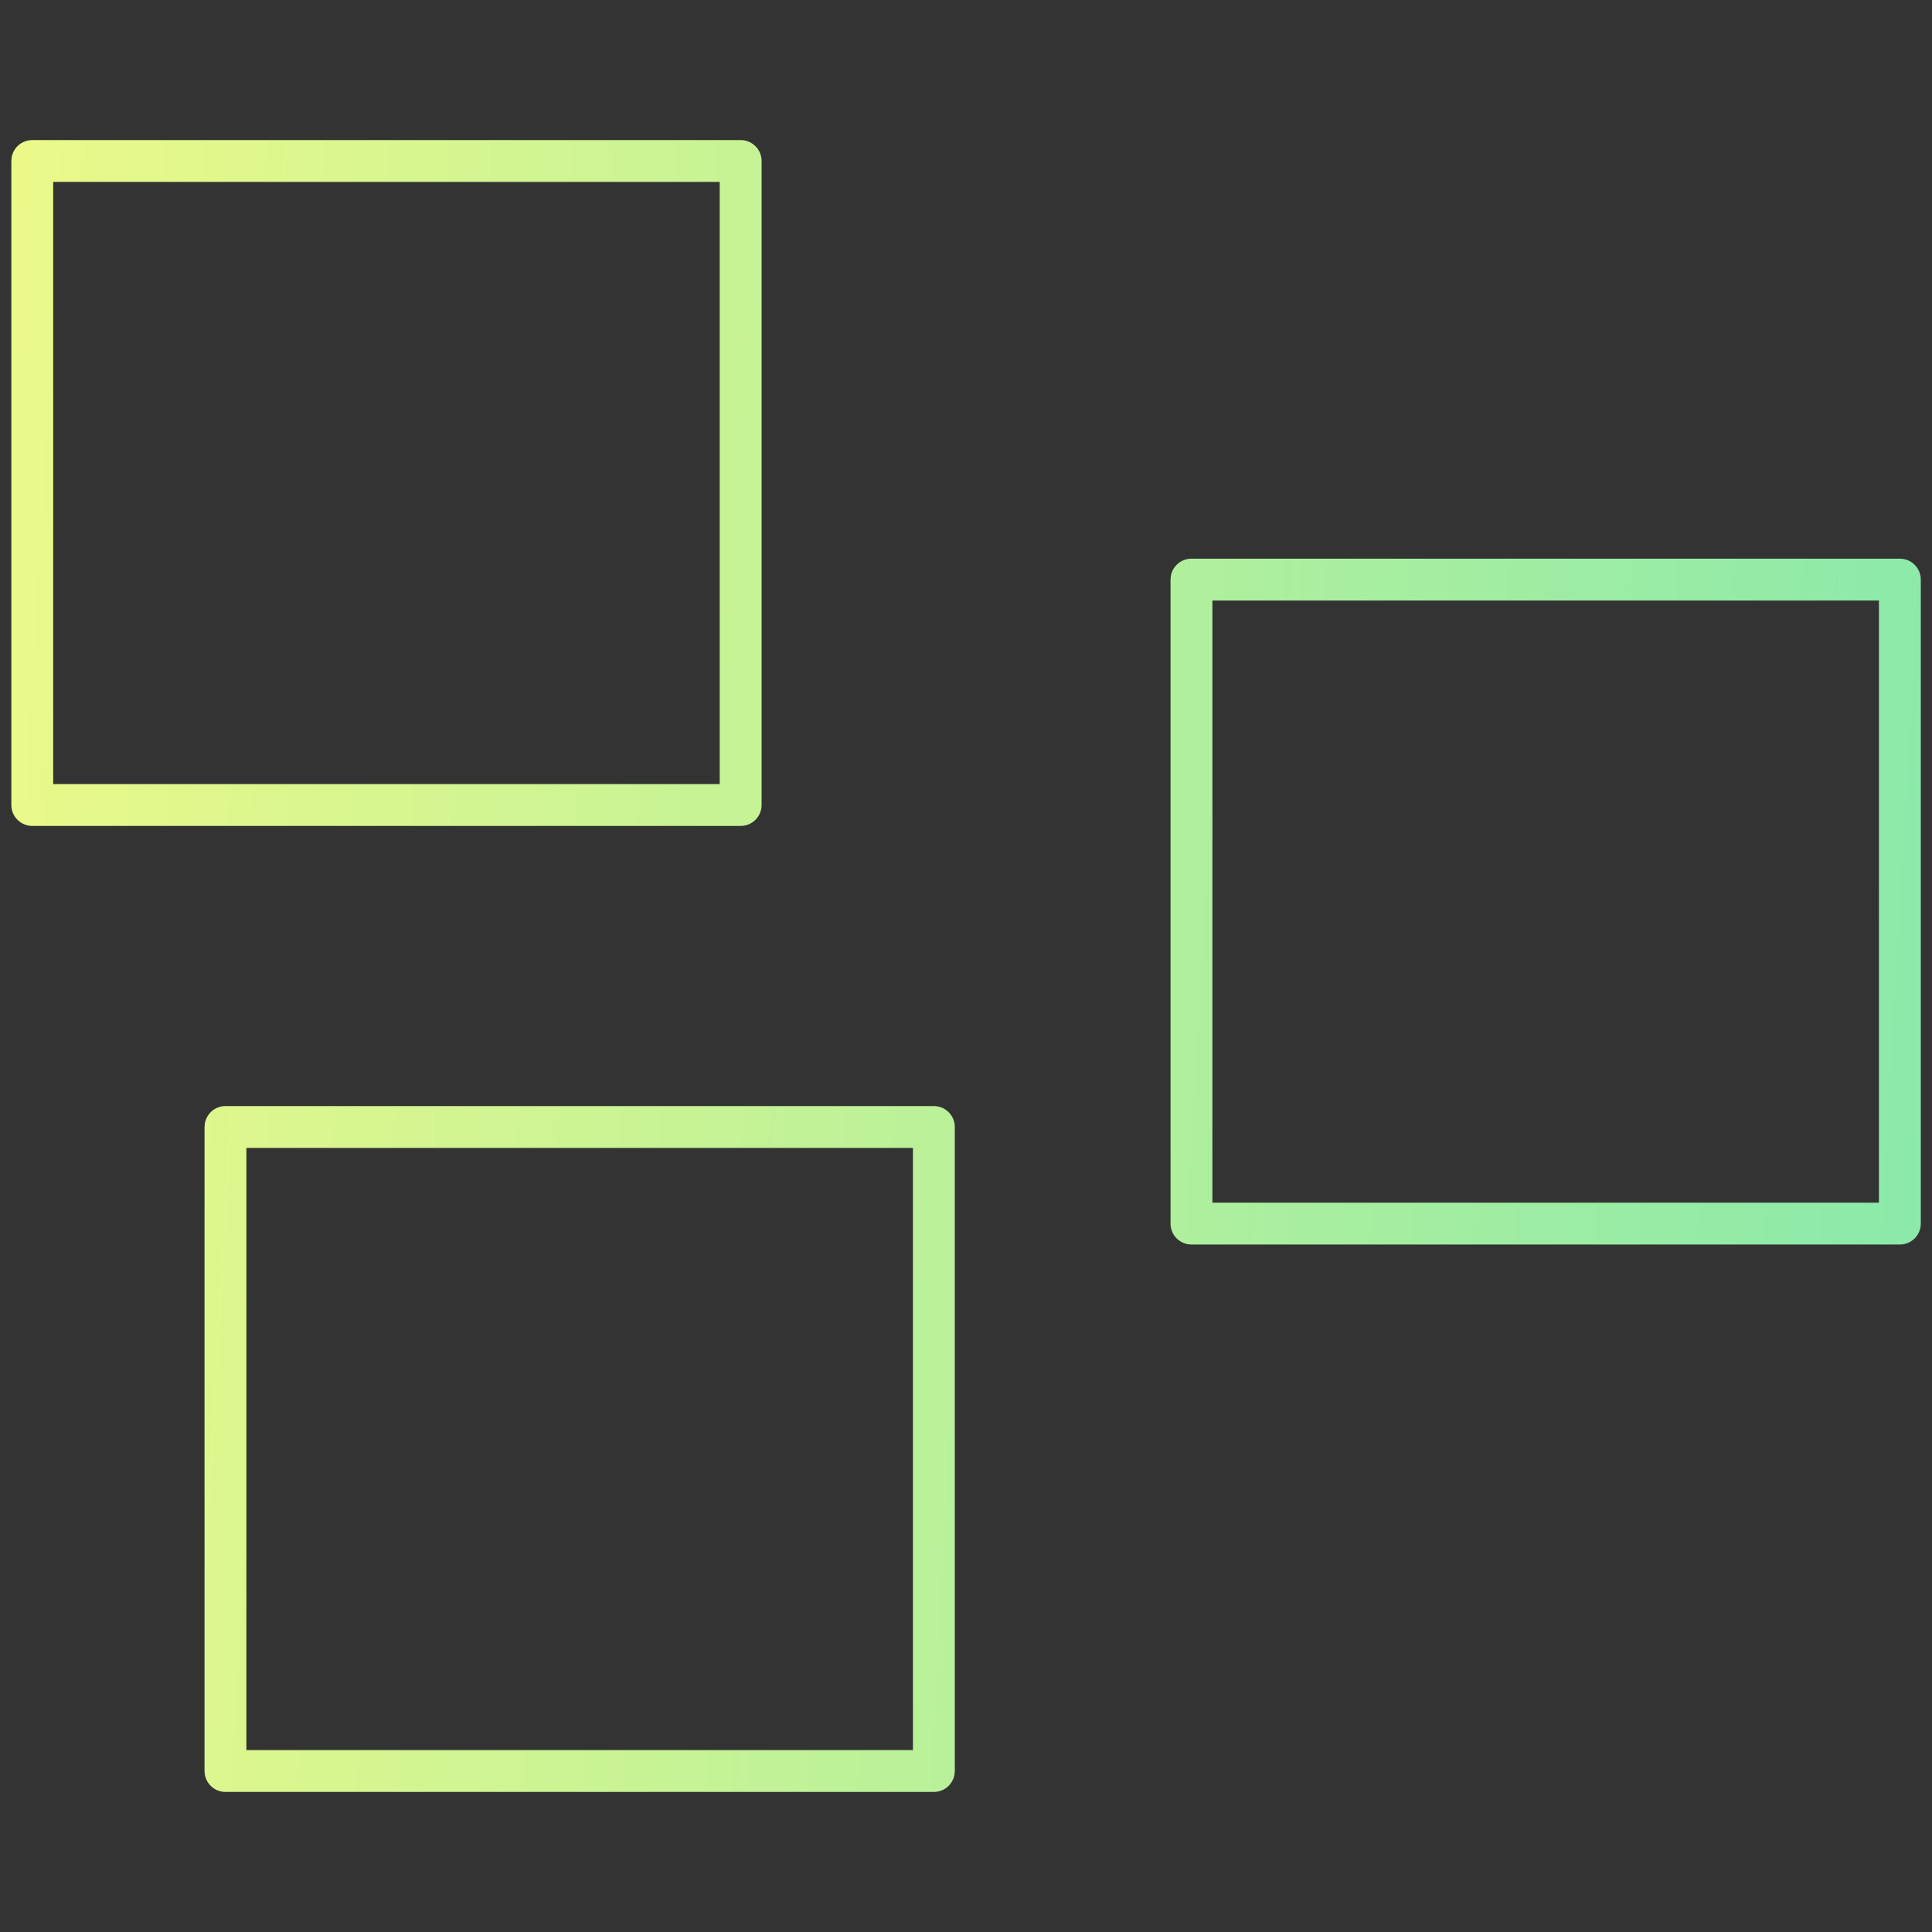
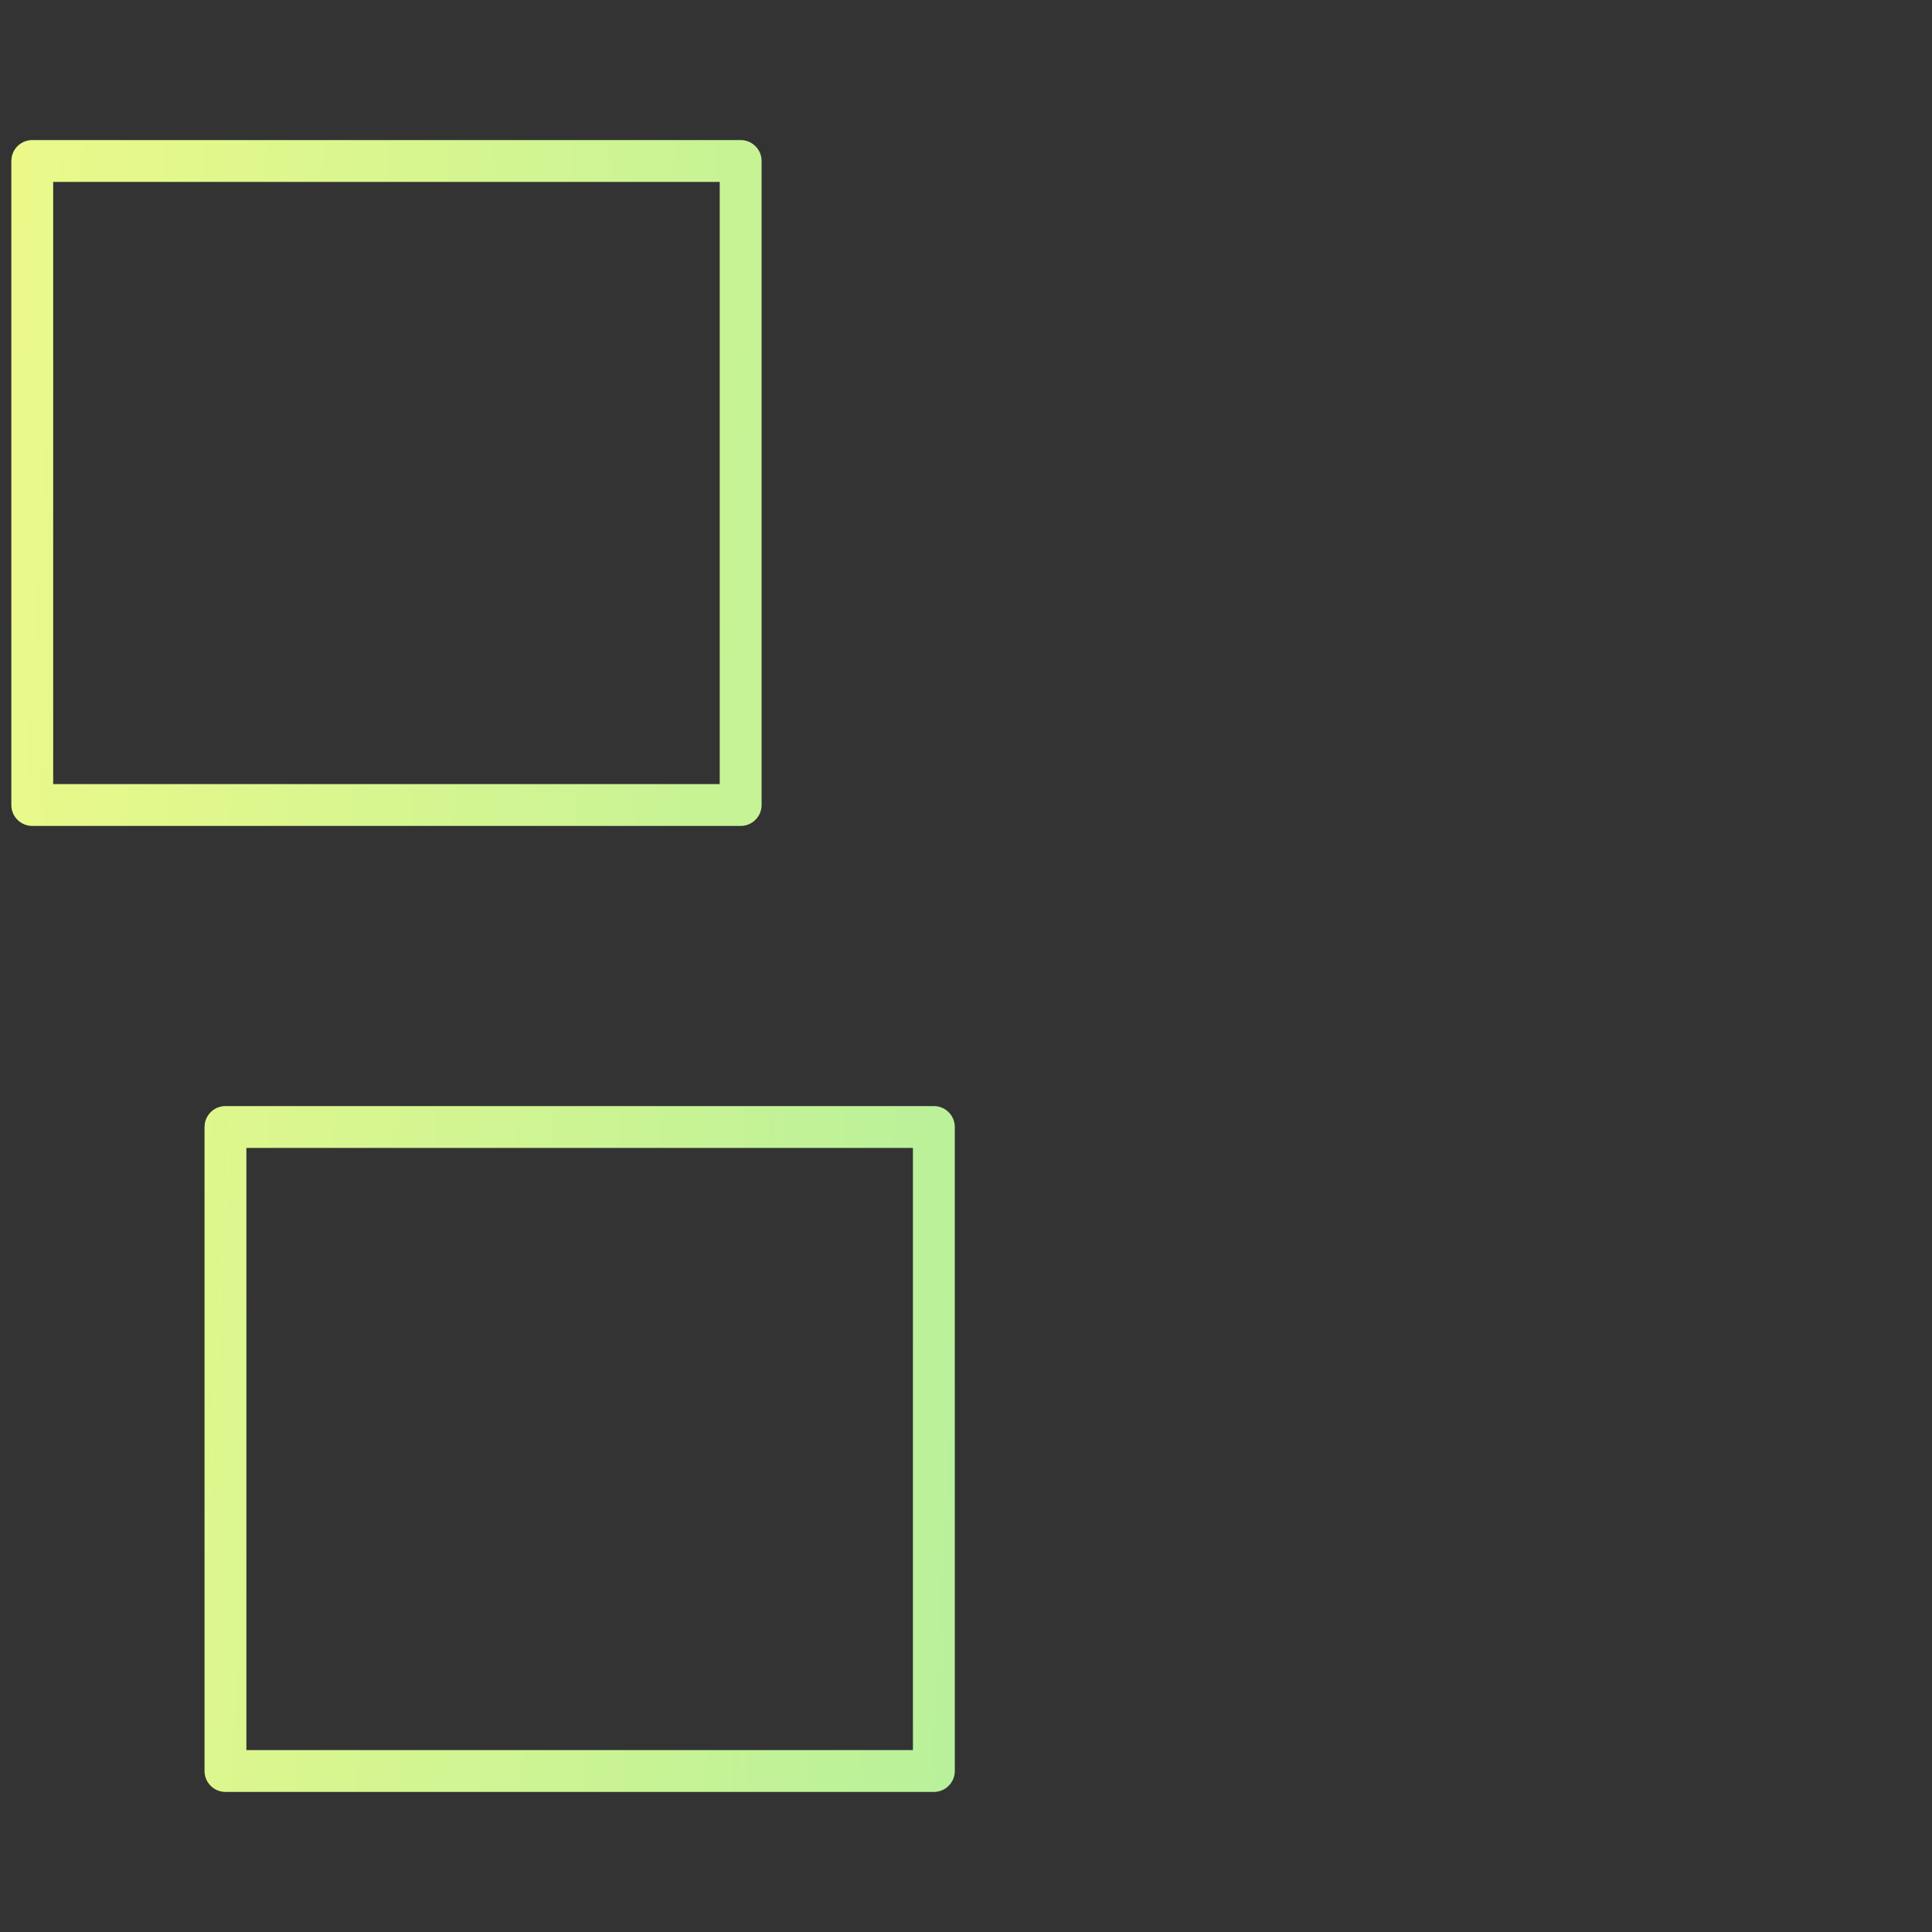
<svg xmlns="http://www.w3.org/2000/svg" width="60" height="60" viewBox="0 0 60 60" fill="none">
  <rect x="0" y="0" width="60" height="60" fill="#333333" stroke="none" />
  <path d="M23.002 4.35C23.361 4.35 23.652 4.641 23.652 5V25C23.652 25.359 23.361 25.65 23.002 25.65H1.002C0.643 25.65 0.352 25.359 0.352 25V5L0.365 4.869C0.426 4.573 0.688 4.35 1.002 4.35H23.002ZM1.652 24.35H22.352V5.65H1.652V24.35Z" fill="url(#paint0_linear_1624_3658)" />
-   <path d="M59.002 17.35C59.361 17.35 59.652 17.641 59.652 18V38C59.652 38.359 59.361 38.65 59.002 38.65H37.002C36.643 38.65 36.352 38.359 36.352 38V18L36.365 17.869C36.426 17.573 36.688 17.35 37.002 17.35H59.002ZM37.652 37.35H58.352V18.65H37.652V37.35Z" fill="url(#paint1_linear_1624_3658)" />
  <path d="M29.002 34.35C29.361 34.35 29.652 34.641 29.652 35V55C29.652 55.359 29.361 55.65 29.002 55.65H7.002C6.643 55.65 6.352 55.359 6.352 55V35L6.365 34.869C6.426 34.573 6.688 34.35 7.002 34.35H29.002ZM7.652 54.35H28.352V35.65H7.652V54.35Z" fill="url(#paint2_linear_1624_3658)" />
  <defs>
    <linearGradient id="paint0_linear_1624_3658" x1="0.352" y1="4.35" x2="62.356" y2="7.857" gradientUnits="userSpaceOnUse">
      <stop stop-color="#EBF989" />
      <stop offset="1" stop-color="#89E9AA" />
    </linearGradient>
    <linearGradient id="paint1_linear_1624_3658" x1="0.352" y1="4.35" x2="62.356" y2="7.857" gradientUnits="userSpaceOnUse">
      <stop stop-color="#EBF989" />
      <stop offset="1" stop-color="#89E9AA" />
    </linearGradient>
    <linearGradient id="paint2_linear_1624_3658" x1="0.352" y1="4.35" x2="62.356" y2="7.857" gradientUnits="userSpaceOnUse">
      <stop stop-color="#EBF989" />
      <stop offset="1" stop-color="#89E9AA" />
    </linearGradient>
  </defs>
</svg>